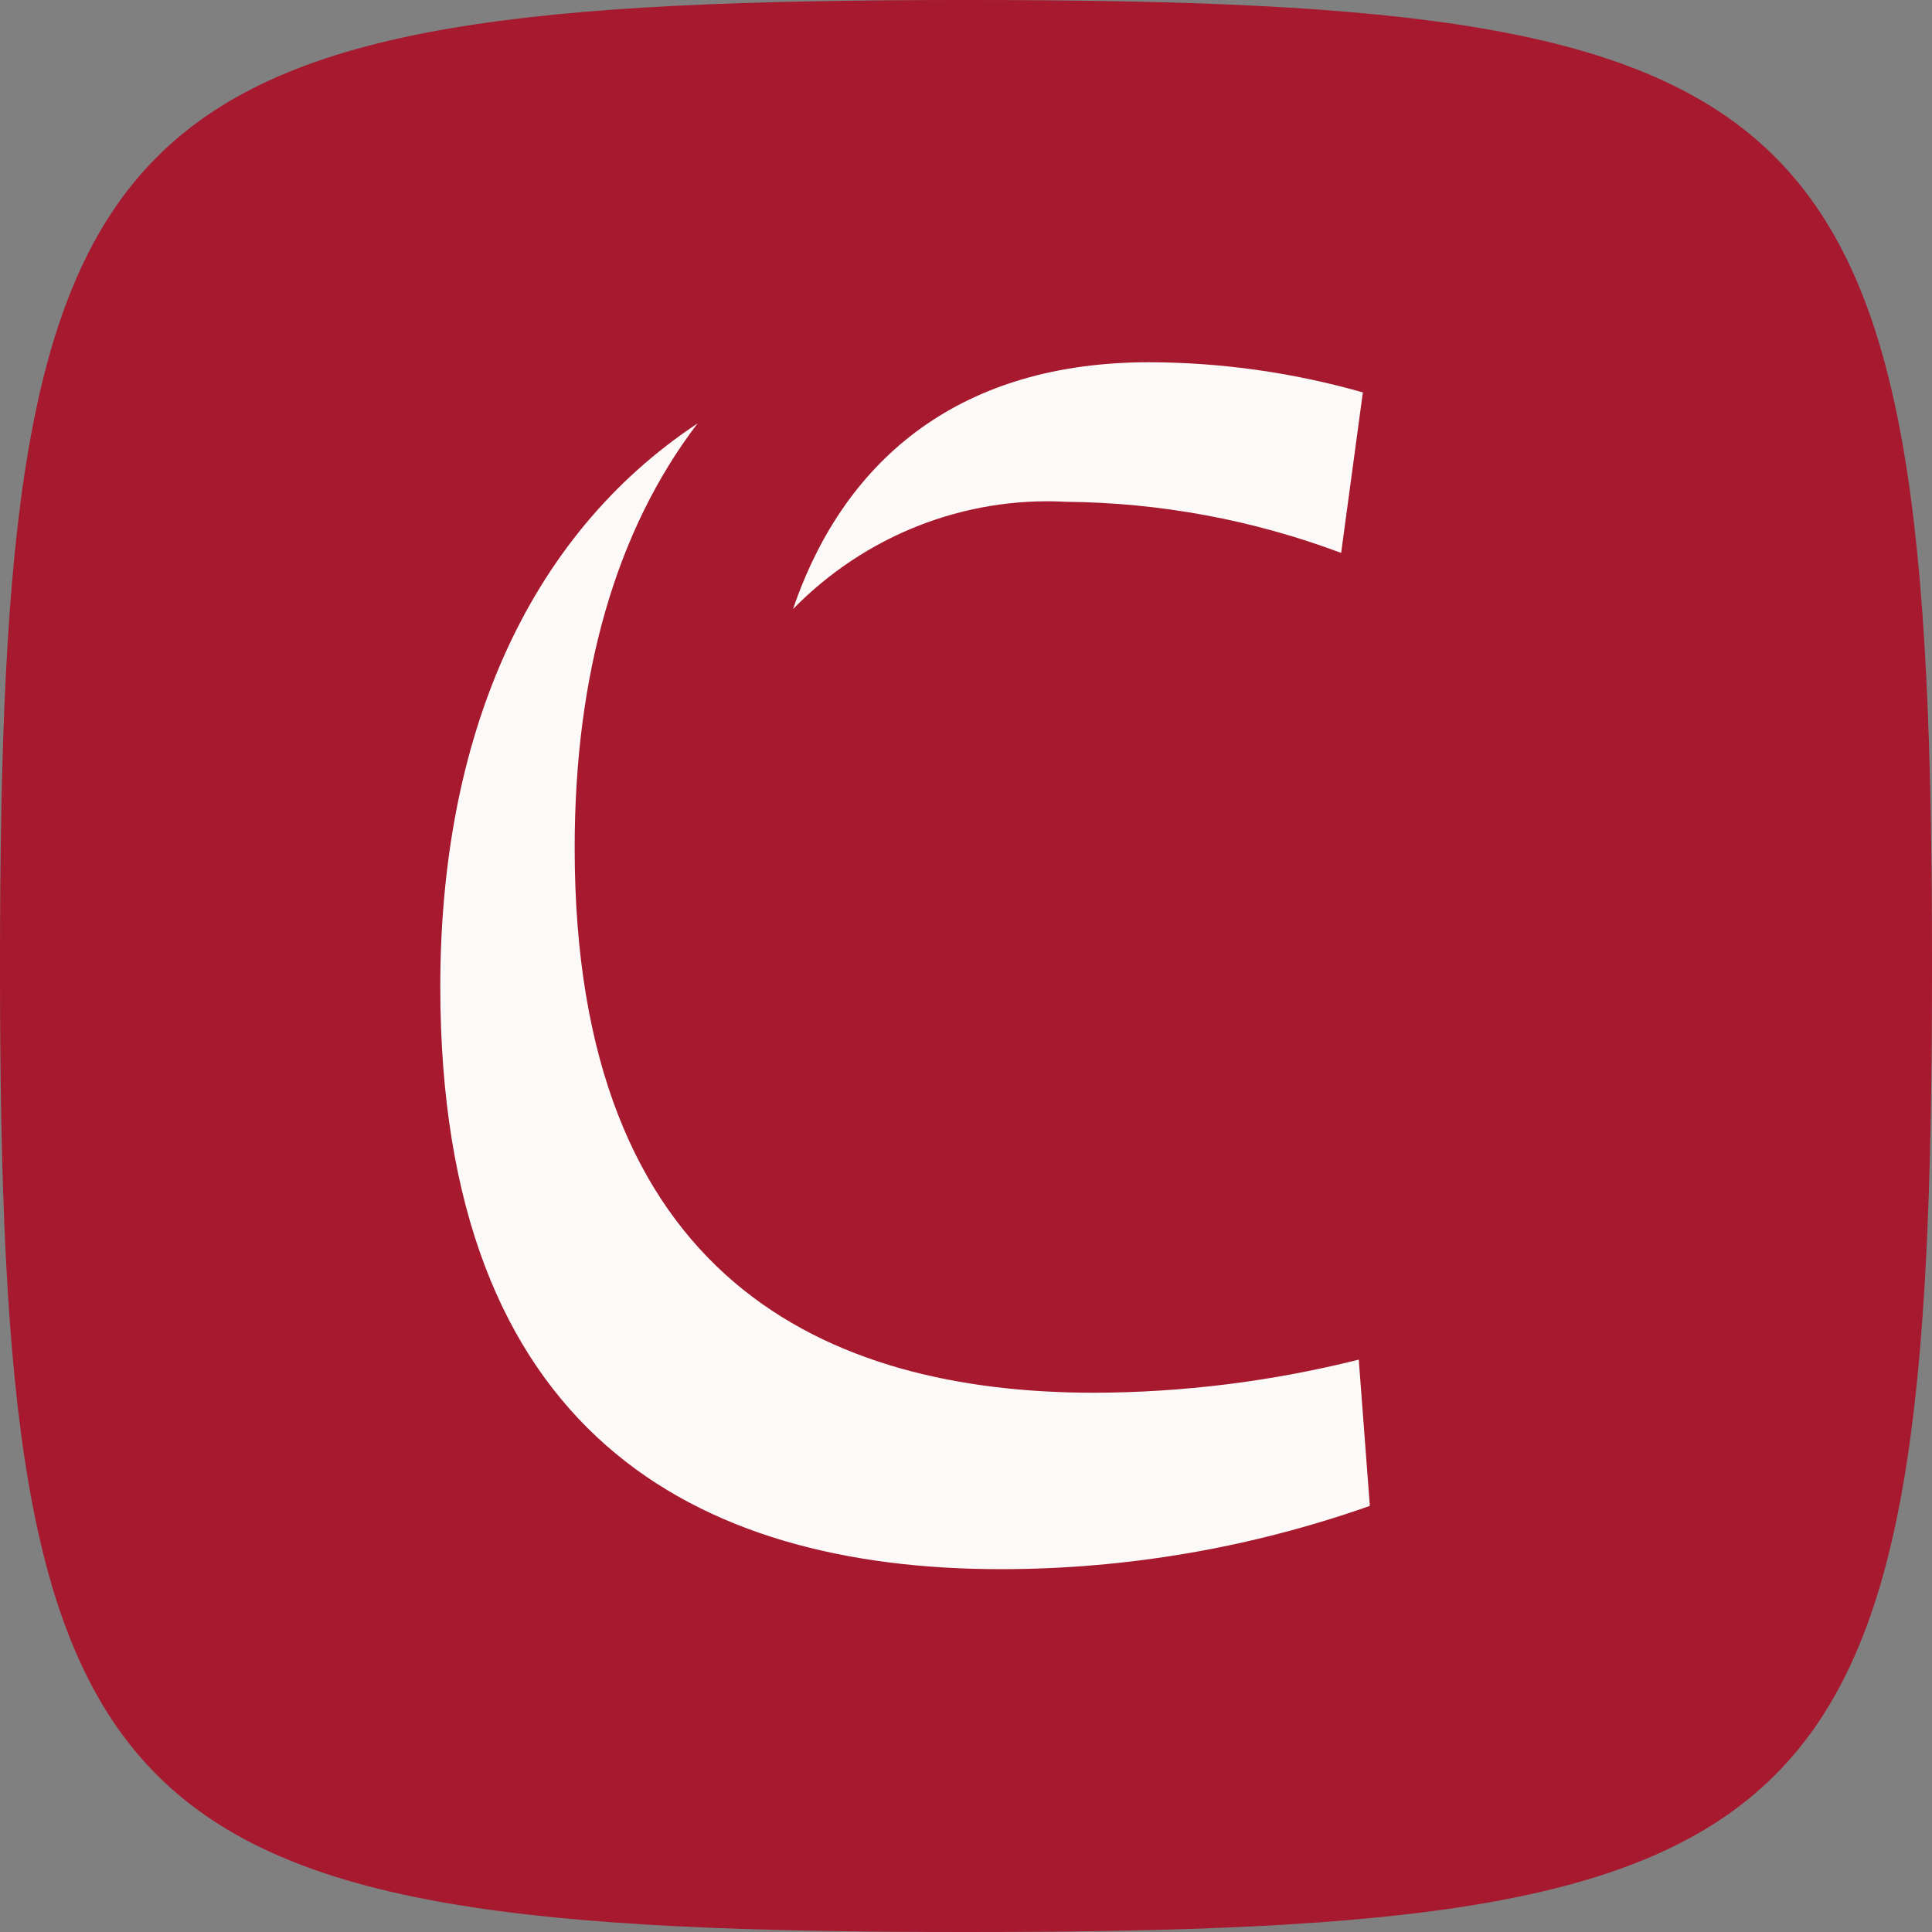
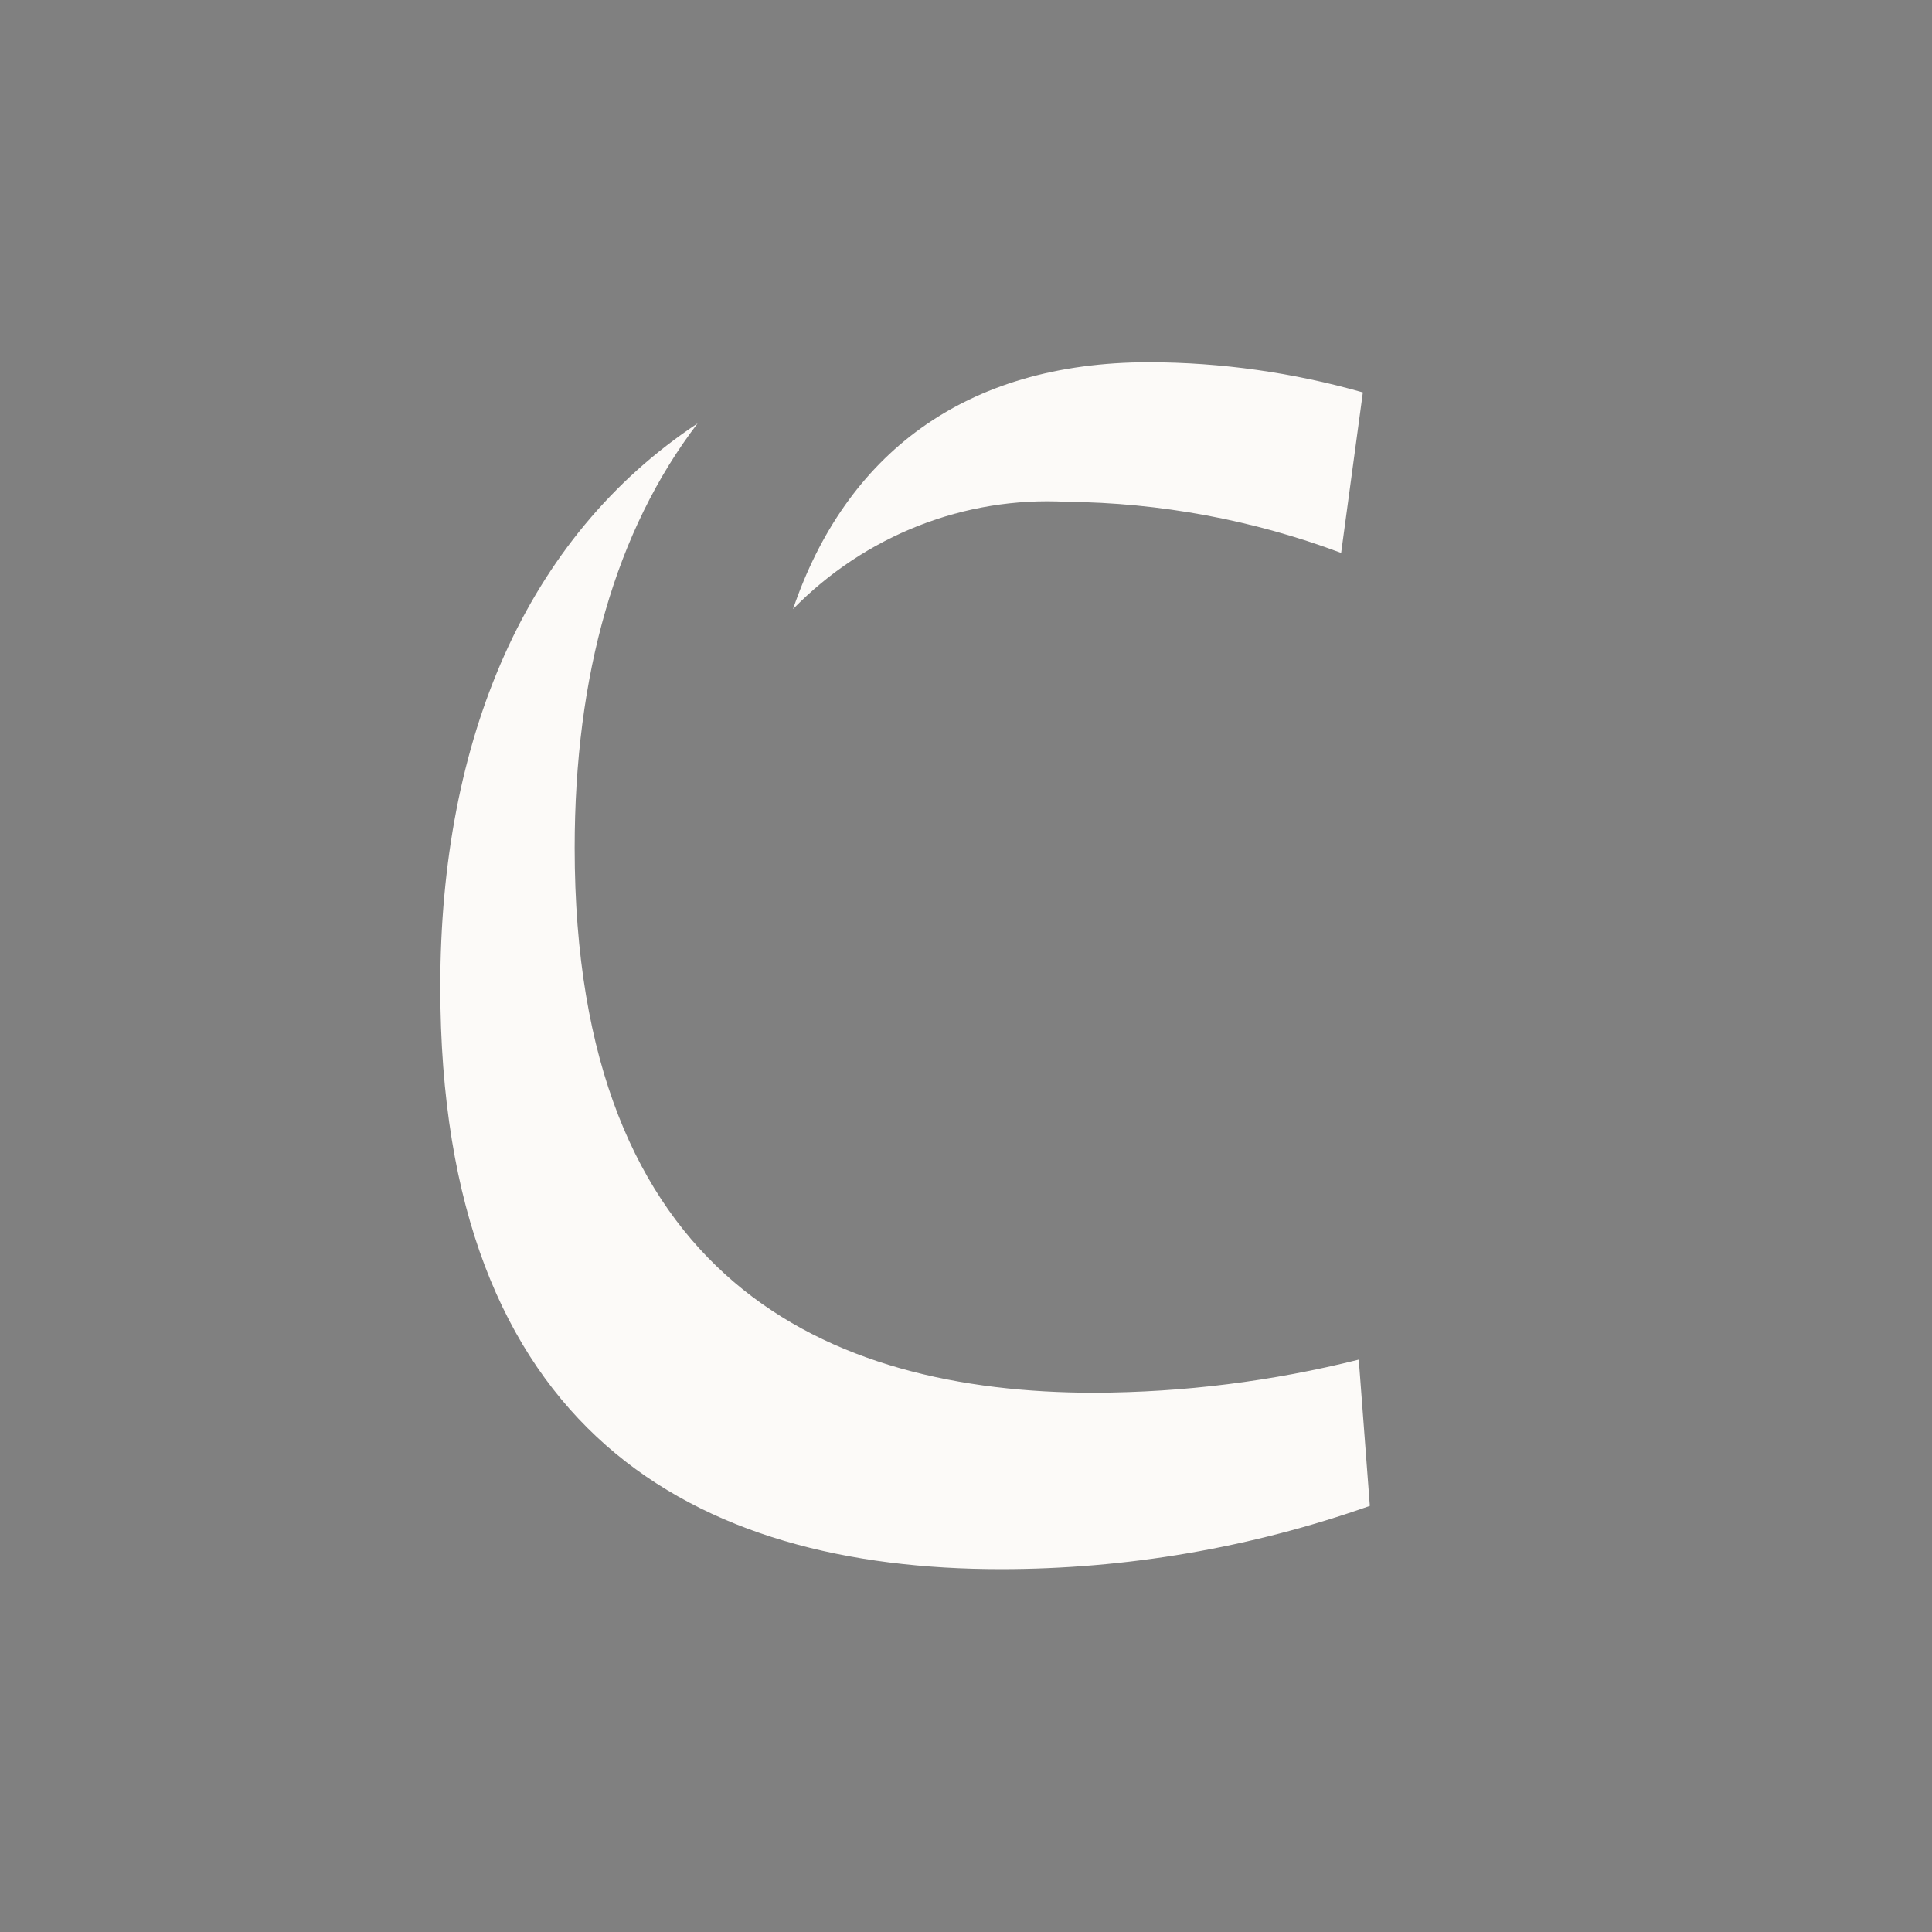
<svg xmlns="http://www.w3.org/2000/svg" width="100%" height="100%" viewBox="0 0 64 64" version="1.1" xml:space="preserve" style="fill-rule:evenodd;clip-rule:evenodd;stroke-linejoin:round;stroke-miterlimit:2;">
  <rect x="0" y="0" width="64" height="64" fill="#808080" stroke="none" />
-   <path d="M0,32C0,3.2 3.2,0 32,0C60.8,0 64,3.2 64,32C64,60.8 60.8,64 32,64C3.2,64 0,60.8 0,32" style="fill:rgb(166,25,46);fill-rule:nonzero;" />
  <g id="unicepta" transform="matrix(0.828,0,0,0.847,13.421,10.814)">
    <path d="M38.595,46.128C33.848,47.765 28.864,48.601 23.844,48.603C11.601,48.603 1.406,43.276 1.406,25.821C1.406,16.135 4.832,8.235 11.699,3.793C8.421,7.989 6.782,13.627 6.782,20.396C6.782,37.261 16.845,41.703 27.581,41.703C31.144,41.691 34.692,41.257 38.152,40.408L38.595,46.128ZM38.316,2.58L37.447,8.857C33.924,7.566 30.203,6.891 26.45,6.858C22.379,6.643 18.401,8.171 15.518,11.054C17.616,5.039 22.352,1.4 29.761,1.4C32.652,1.407 35.53,1.803 38.316,2.58Z" style="fill:rgb(252,250,248);" />
  </g>
</svg>